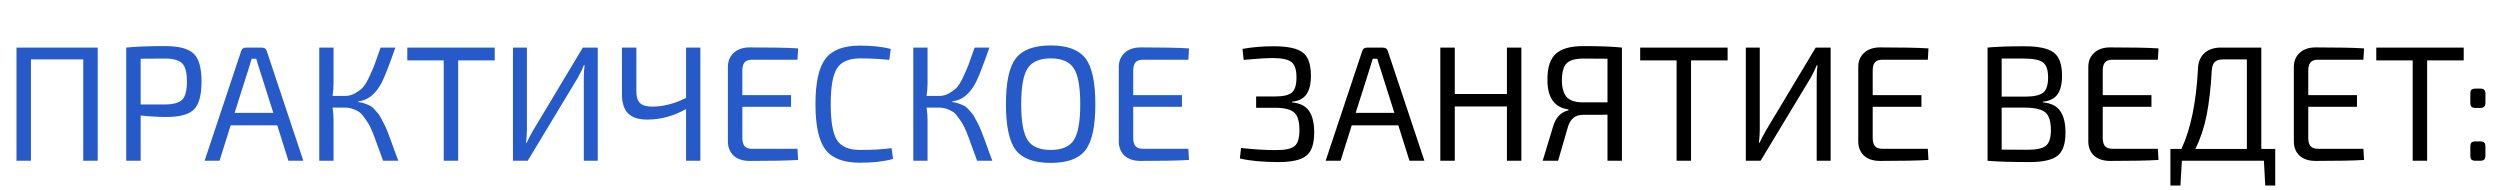
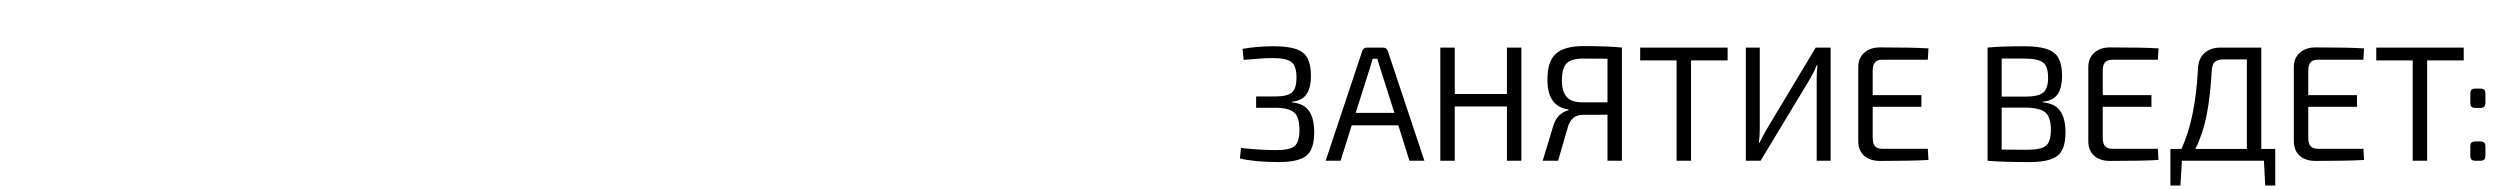
<svg xmlns="http://www.w3.org/2000/svg" width="762" height="58" viewBox="0 0 762 58" fill="none">
-   <path d="M29.778 14.5V49H25.378V18.1H9.428V49H5.028L5.028 14.5H29.778ZM38.475 49V14.5C41.275 14.2 45.242 14.05 50.375 14.05C54.542 14.05 57.425 14.817 59.025 16.35C60.625 17.85 61.425 20.683 61.425 24.85C61.425 29.017 60.642 31.867 59.075 33.4C57.542 34.9 54.792 35.65 50.825 35.65C48.158 35.65 45.508 35.5 42.875 35.2V49H38.475ZM42.875 31.85H50.275C52.842 31.817 54.592 31.333 55.525 30.4C56.492 29.433 56.975 27.583 56.975 24.85C56.975 22.117 56.492 20.267 55.525 19.3C54.558 18.333 52.808 17.85 50.275 17.85C46.675 17.85 44.208 17.867 42.875 17.9V31.85ZM84.509 38.2H70.309L66.909 49H62.359L73.459 15.7C73.659 14.9 74.209 14.5 75.109 14.5H79.709C80.609 14.5 81.159 14.9 81.359 15.7L92.459 49H87.909L84.509 38.2ZM83.309 34.4L78.959 20.7C78.659 19.833 78.376 18.9 78.109 17.9H76.709L75.859 20.7L71.509 34.4H83.309ZM109.213 30.9V31.1C109.846 31.167 110.446 31.3 111.013 31.5C111.613 31.7 112.146 31.917 112.613 32.15C113.08 32.35 113.546 32.7 114.013 33.2C114.48 33.7 114.863 34.133 115.163 34.5C115.496 34.867 115.863 35.45 116.263 36.25C116.696 37.05 117.03 37.683 117.263 38.15C117.496 38.617 117.83 39.4 118.263 40.5C118.696 41.567 119.013 42.4 119.213 43C119.446 43.6 119.796 44.583 120.263 45.95C120.763 47.283 121.146 48.3 121.413 49H116.763C116.596 48.533 116.346 47.833 116.013 46.9C115.413 45.233 114.963 44.017 114.663 43.25C114.396 42.45 114.013 41.433 113.513 40.2C113.013 38.967 112.58 38.083 112.213 37.55C111.88 36.983 111.43 36.333 110.863 35.6C110.33 34.833 109.796 34.3 109.263 34C108.73 33.667 108.113 33.383 107.413 33.15C106.713 32.917 105.946 32.8 105.113 32.8H101.363C101.563 34.067 101.663 35.283 101.663 36.45V49H97.313V14.5H101.663V25.3C101.663 26.633 101.563 27.95 101.363 29.25H105.113C106.246 29.25 107.28 28.983 108.213 28.45C109.146 27.917 109.913 27.35 110.513 26.75C111.113 26.117 111.78 25.033 112.513 23.5C113.246 21.933 113.78 20.717 114.113 19.85C114.446 18.983 114.996 17.433 115.763 15.2C115.863 14.9 115.946 14.667 116.013 14.5H120.513C118.58 20 117.196 23.55 116.363 25.15C114.596 28.483 112.396 30.367 109.763 30.8C109.596 30.833 109.413 30.867 109.213 30.9ZM150.793 18.4H139.643V49H135.243V18.4L124.143 18.4V14.5H150.793V18.4ZM182.196 49H177.946V23.85C177.946 22.283 178.029 20.967 178.196 19.9H177.946C177.513 21.033 176.913 22.283 176.146 23.65L160.846 49H156.346V14.5H160.596V39.4C160.596 40.633 160.513 42 160.346 43.5H160.546C161.046 42.4 161.696 41.15 162.496 39.75L177.646 14.5H182.196V49ZM213.466 14.5V49H209.116V33.25C205.283 35.383 201.333 36.45 197.266 36.45C194.633 36.45 192.683 35.817 191.416 34.55C190.183 33.283 189.566 31.317 189.566 28.65V14.5L193.966 14.5V27.75C193.933 29.417 194.3 30.633 195.066 31.4C195.833 32.133 197.083 32.5 198.816 32.5C202.116 32.5 205.55 31.617 209.116 29.85V14.5H213.466ZM243.066 45.35L243.266 48.75C240.2 48.95 235.283 49.05 228.516 49.05C226.45 49.05 224.816 48.517 223.616 47.45C222.45 46.35 221.866 44.883 221.866 43.05V20.45C221.866 18.617 222.466 17.167 223.666 16.1C224.866 15 226.483 14.45 228.516 14.45C235.283 14.45 240.2 14.55 243.266 14.75L243.066 18.2H229.216C228.183 18.2 227.433 18.467 226.966 19C226.5 19.533 226.266 20.367 226.266 21.5V29H241.116V32.55H226.266V42C226.266 43.167 226.5 44.017 226.966 44.55C227.433 45.083 228.183 45.35 229.216 45.35H243.066ZM271.752 45.15L272.202 48.45C269.435 49.217 266.069 49.6 262.102 49.6C257.135 49.6 253.635 48.267 251.602 45.6C249.569 42.933 248.552 38.317 248.552 31.75C248.552 25.183 249.569 20.567 251.602 17.9C253.635 15.233 257.135 13.9 262.102 13.9C265.669 13.9 268.802 14.233 271.502 14.9L271.052 18.25C268.052 17.95 265.069 17.8 262.102 17.8C258.735 17.8 256.402 18.817 255.102 20.85C253.835 22.85 253.202 26.483 253.202 31.75C253.202 37.017 253.835 40.667 255.102 42.7C256.402 44.7 258.735 45.7 262.102 45.7C265.969 45.7 269.185 45.517 271.752 45.15ZM290.268 30.9V31.1C290.901 31.167 291.501 31.3 292.068 31.5C292.668 31.7 293.201 31.917 293.668 32.15C294.134 32.35 294.601 32.7 295.068 33.2C295.534 33.7 295.918 34.133 296.218 34.5C296.551 34.867 296.918 35.45 297.318 36.25C297.751 37.05 298.084 37.683 298.318 38.15C298.551 38.617 298.884 39.4 299.318 40.5C299.751 41.567 300.068 42.4 300.268 43C300.501 43.6 300.851 44.583 301.318 45.95C301.818 47.283 302.201 48.3 302.468 49H297.818C297.651 48.533 297.401 47.833 297.068 46.9C296.468 45.233 296.018 44.017 295.718 43.25C295.451 42.45 295.068 41.433 294.568 40.2C294.068 38.967 293.634 38.083 293.268 37.55C292.934 36.983 292.484 36.333 291.918 35.6C291.384 34.833 290.851 34.3 290.318 34C289.784 33.667 289.168 33.383 288.468 33.15C287.768 32.917 287.001 32.8 286.168 32.8H282.418C282.618 34.067 282.718 35.283 282.718 36.45V49H278.368V14.5H282.718V25.3C282.718 26.633 282.618 27.95 282.418 29.25H286.168C287.301 29.25 288.334 28.983 289.268 28.45C290.201 27.917 290.968 27.35 291.568 26.75C292.168 26.117 292.834 25.033 293.568 23.5C294.301 21.933 294.834 20.717 295.168 19.85C295.501 18.983 296.051 17.433 296.818 15.2C296.918 14.9 297.001 14.667 297.068 14.5H301.568C299.634 20 298.251 23.55 297.418 25.15C295.651 28.483 293.451 30.367 290.818 30.8C290.651 30.833 290.468 30.867 290.268 30.9ZM309.609 17.8C311.642 15.167 315.192 13.85 320.259 13.85C325.325 13.85 328.859 15.167 330.859 17.8C332.859 20.4 333.859 25.05 333.859 31.75C333.859 38.45 332.859 43.117 330.859 45.75C328.859 48.35 325.325 49.65 320.259 49.65C315.192 49.65 311.642 48.35 309.609 45.75C307.609 43.117 306.609 38.45 306.609 31.75C306.609 25.05 307.609 20.4 309.609 17.8ZM327.309 20.85C326.009 18.817 323.659 17.8 320.259 17.8C316.859 17.8 314.509 18.817 313.209 20.85C311.909 22.85 311.259 26.483 311.259 31.75C311.259 37.017 311.909 40.667 313.209 42.7C314.509 44.7 316.859 45.7 320.259 45.7C323.659 45.7 326.009 44.7 327.309 42.7C328.609 40.667 329.259 37.017 329.259 31.75C329.259 26.483 328.609 22.85 327.309 20.85ZM362.207 45.35L362.407 48.75C359.34 48.95 354.424 49.05 347.657 49.05C345.59 49.05 343.957 48.517 342.757 47.45C341.59 46.35 341.007 44.883 341.007 43.05V20.45C341.007 18.617 341.607 17.167 342.807 16.1C344.007 15 345.624 14.45 347.657 14.45C354.424 14.45 359.34 14.55 362.407 14.75L362.207 18.2H348.357C347.324 18.2 346.574 18.467 346.107 19C345.64 19.533 345.407 20.367 345.407 21.5V29H360.257V32.55H345.407V42C345.407 43.167 345.64 44.017 346.107 44.55C346.574 45.083 347.324 45.35 348.357 45.35H362.207Z" fill="#255AC8" />
  <path d="M379.068 18.25L378.718 14.9C381.685 14.367 384.852 14.1 388.218 14.1C392.485 14.1 395.435 14.733 397.068 16C398.735 17.233 399.568 19.6 399.568 23.1C399.568 25.6 399.102 27.5 398.168 28.8C397.268 30.067 395.802 30.8 393.768 31V31.2C396.235 31.433 397.985 32.317 399.018 33.85C400.052 35.35 400.568 37.533 400.568 40.4C400.568 43.867 399.752 46.233 398.118 47.5C396.518 48.767 393.718 49.4 389.718 49.4C384.952 49.4 381.018 49.033 377.918 48.3L378.268 45.1C382.035 45.533 385.618 45.75 389.018 45.75C391.718 45.75 393.568 45.35 394.568 44.55C395.568 43.717 396.068 42.083 396.068 39.65C396.068 37.017 395.535 35.233 394.468 34.3C393.402 33.333 391.468 32.85 388.668 32.85H382.868V29.4L388.668 29.4C391.135 29.4 392.835 29 393.768 28.2C394.702 27.4 395.168 25.867 395.168 23.6C395.168 21.267 394.652 19.7 393.618 18.9C392.585 18.1 390.702 17.7 387.968 17.7C385.968 17.7 383.002 17.883 379.068 18.25ZM426.209 38.2H412.009L408.609 49H404.059L415.159 15.7C415.359 14.9 415.909 14.5 416.809 14.5H421.409C422.309 14.5 422.859 14.9 423.059 15.7L434.159 49H429.609L426.209 38.2ZM425.009 34.4L420.659 20.7C420.359 19.833 420.075 18.9 419.809 17.9H418.409L417.559 20.7L413.209 34.4H425.009ZM463.712 14.5V49H459.312V32.45H443.412V49H439.012V14.5H443.412V28.65H459.312V14.5H463.712ZM478.111 33.6L478.061 33.35C473.727 32.75 471.594 29.683 471.661 24.15C471.661 20.517 472.511 17.933 474.211 16.4C475.911 14.833 478.711 14.05 482.611 14.05C487.677 14.05 491.594 14.2 494.361 14.5V49H489.961V34.95C489.461 34.95 488.377 34.967 486.711 35C485.044 35 483.627 35 482.461 35C480.161 35 478.644 36.217 477.911 38.65L474.911 49H470.211L473.411 38.45C474.211 35.783 475.777 34.167 478.111 33.6ZM489.961 31.2V17.9C488.694 17.867 486.261 17.85 482.661 17.85C480.227 17.85 478.527 18.317 477.561 19.25C476.594 20.183 476.094 21.9 476.061 24.4C476.061 26.7 476.544 28.417 477.511 29.55C478.477 30.65 480.127 31.2 482.461 31.2H489.961ZM526.575 18.4H515.425V49H511.025V18.4H499.925V14.5H526.575V18.4ZM557.977 49H553.727V23.85C553.727 22.283 553.811 20.967 553.977 19.9H553.727C553.294 21.033 552.694 22.283 551.927 23.65L536.627 49H532.127V14.5H536.377V39.4C536.377 40.633 536.294 42 536.127 43.5H536.327C536.827 42.4 537.477 41.15 538.277 39.75L553.427 14.5H557.977V49ZM587.598 45.35L587.798 48.75C584.731 48.95 579.814 49.05 573.048 49.05C570.981 49.05 569.348 48.517 568.148 47.45C566.981 46.35 566.398 44.883 566.398 43.05V20.45C566.398 18.617 566.998 17.167 568.198 16.1C569.398 15 571.014 14.45 573.048 14.45C579.814 14.45 584.731 14.55 587.798 14.75L587.598 18.2H573.748C572.714 18.2 571.964 18.467 571.498 19C571.031 19.533 570.798 20.367 570.798 21.5V29H585.648V32.55H570.798V42C570.798 43.167 571.031 44.017 571.498 44.55C571.964 45.083 572.714 45.35 573.748 45.35H587.598ZM622.659 31V31.2C625.159 31.433 626.926 32.317 627.959 33.85C629.026 35.35 629.559 37.533 629.559 40.4C629.559 43.867 628.742 46.233 627.109 47.5C625.476 48.767 622.626 49.4 618.559 49.4C613.026 49.4 608.776 49.267 605.809 49V14.5C608.442 14.233 612.176 14.1 617.009 14.1C621.309 14.1 624.292 14.733 625.959 16C627.659 17.233 628.509 19.6 628.509 23.1C628.509 25.6 628.042 27.5 627.109 28.8C626.176 30.067 624.692 30.8 622.659 31ZM610.109 29.45H617.509C620.076 29.417 621.842 29 622.809 28.2C623.776 27.4 624.259 25.867 624.259 23.6C624.259 21.3 623.726 19.767 622.659 19C621.626 18.233 619.676 17.85 616.809 17.85H610.109V29.45ZM610.109 32.8V45.6C611.476 45.633 614.059 45.65 617.859 45.65C620.659 45.65 622.559 45.25 623.559 44.45C624.592 43.65 625.109 42.05 625.109 39.65C625.109 37.017 624.559 35.233 623.459 34.3C622.392 33.367 620.426 32.867 617.559 32.8H610.109ZM657.715 45.35L657.915 48.75C654.848 48.95 649.932 49.05 643.165 49.05C641.098 49.05 639.465 48.517 638.265 47.45C637.098 46.35 636.515 44.883 636.515 43.05V20.45C636.515 18.617 637.115 17.167 638.315 16.1C639.515 15 641.132 14.45 643.165 14.45C649.932 14.45 654.848 14.55 657.915 14.75L657.715 18.2H643.865C642.832 18.2 642.082 18.467 641.615 19C641.148 19.533 640.915 20.367 640.915 21.5V29H655.765V32.55H640.915V42C640.915 43.167 641.148 44.017 641.615 44.55C642.082 45.083 642.832 45.35 643.865 45.35H657.715ZM693.493 45.4V56.55H690.443L690.043 49H665.043L664.593 56.55H661.543V45.4H664.893C667.727 39.367 669.41 31.217 669.943 20.95C670.01 18.917 670.66 17.333 671.893 16.2C673.127 15.067 674.81 14.5 676.943 14.5H689.243V45.4H693.493ZM684.843 45.4V18.1H677.743C676.51 18.1 675.61 18.367 675.043 18.9C674.51 19.433 674.21 20.333 674.143 21.6C673.843 26.833 673.327 31.317 672.593 35.05C671.86 38.783 670.71 42.233 669.143 45.4H684.843ZM720.361 45.35L720.561 48.75C717.495 48.95 712.578 49.05 705.811 49.05C703.745 49.05 702.111 48.517 700.911 47.45C699.745 46.35 699.161 44.883 699.161 43.05V20.45C699.161 18.617 699.761 17.167 700.961 16.1C702.161 15 703.778 14.45 705.811 14.45C712.578 14.45 717.495 14.55 720.561 14.75L720.361 18.2H706.511C705.478 18.2 704.728 18.467 704.261 19C703.795 19.533 703.561 20.367 703.561 21.5V29H718.411V32.55H703.561V42C703.561 43.167 703.795 44.017 704.261 44.55C704.728 45.083 705.478 45.35 706.511 45.35H720.361ZM750.94 18.4H739.79V49H735.39V18.4H724.29V14.5H750.94V18.4ZM754.556 27H755.956C756.523 27 756.923 27.117 757.156 27.35C757.423 27.583 757.556 27.983 757.556 28.55V31.3C757.556 31.9 757.423 32.317 757.156 32.55C756.923 32.783 756.523 32.9 755.956 32.9H754.556C753.989 32.9 753.573 32.783 753.306 32.55C753.073 32.317 752.956 31.9 752.956 31.3V28.55C752.956 27.983 753.073 27.583 753.306 27.35C753.573 27.117 753.989 27 754.556 27ZM754.556 43.1H755.956C756.523 43.1 756.923 43.217 757.156 43.45C757.423 43.683 757.556 44.1 757.556 44.7V47.4C757.556 48 757.423 48.417 757.156 48.65C756.923 48.883 756.523 49 755.956 49H754.556C753.989 49 753.573 48.883 753.306 48.65C753.073 48.417 752.956 48 752.956 47.4V44.7C752.956 44.1 753.073 43.683 753.306 43.45C753.573 43.217 753.989 43.1 754.556 43.1Z" fill="black" />
</svg>